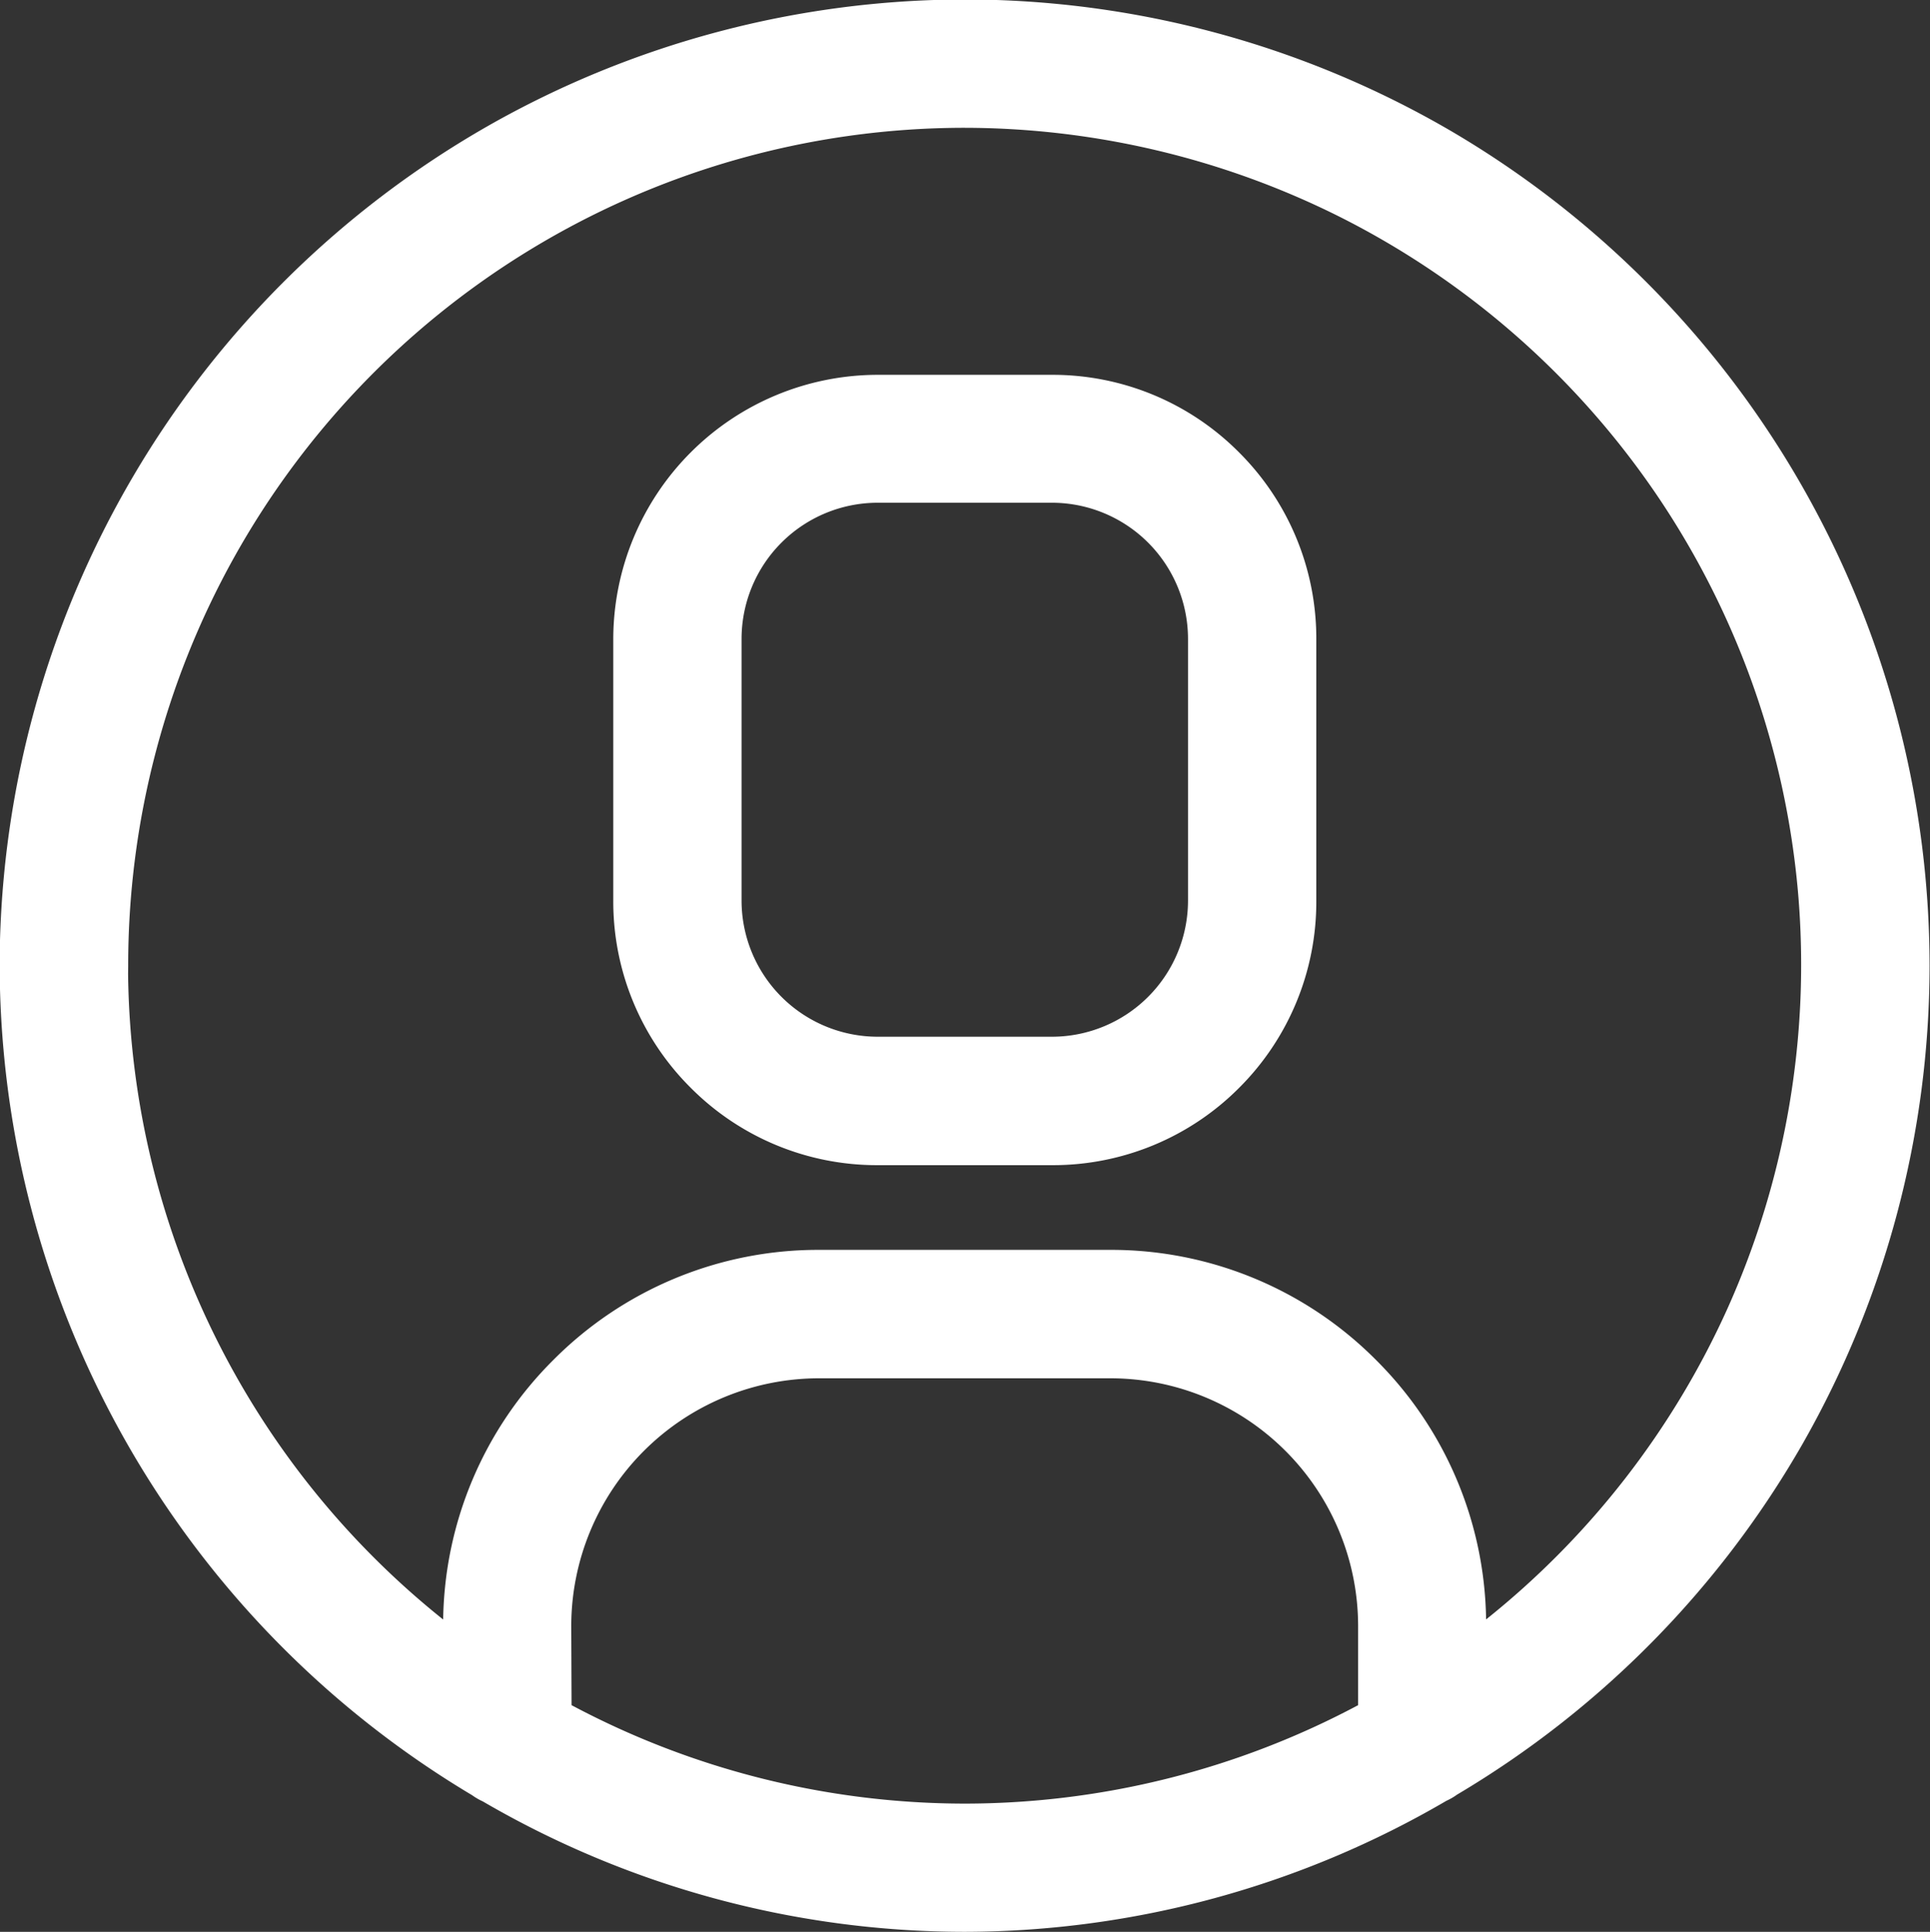
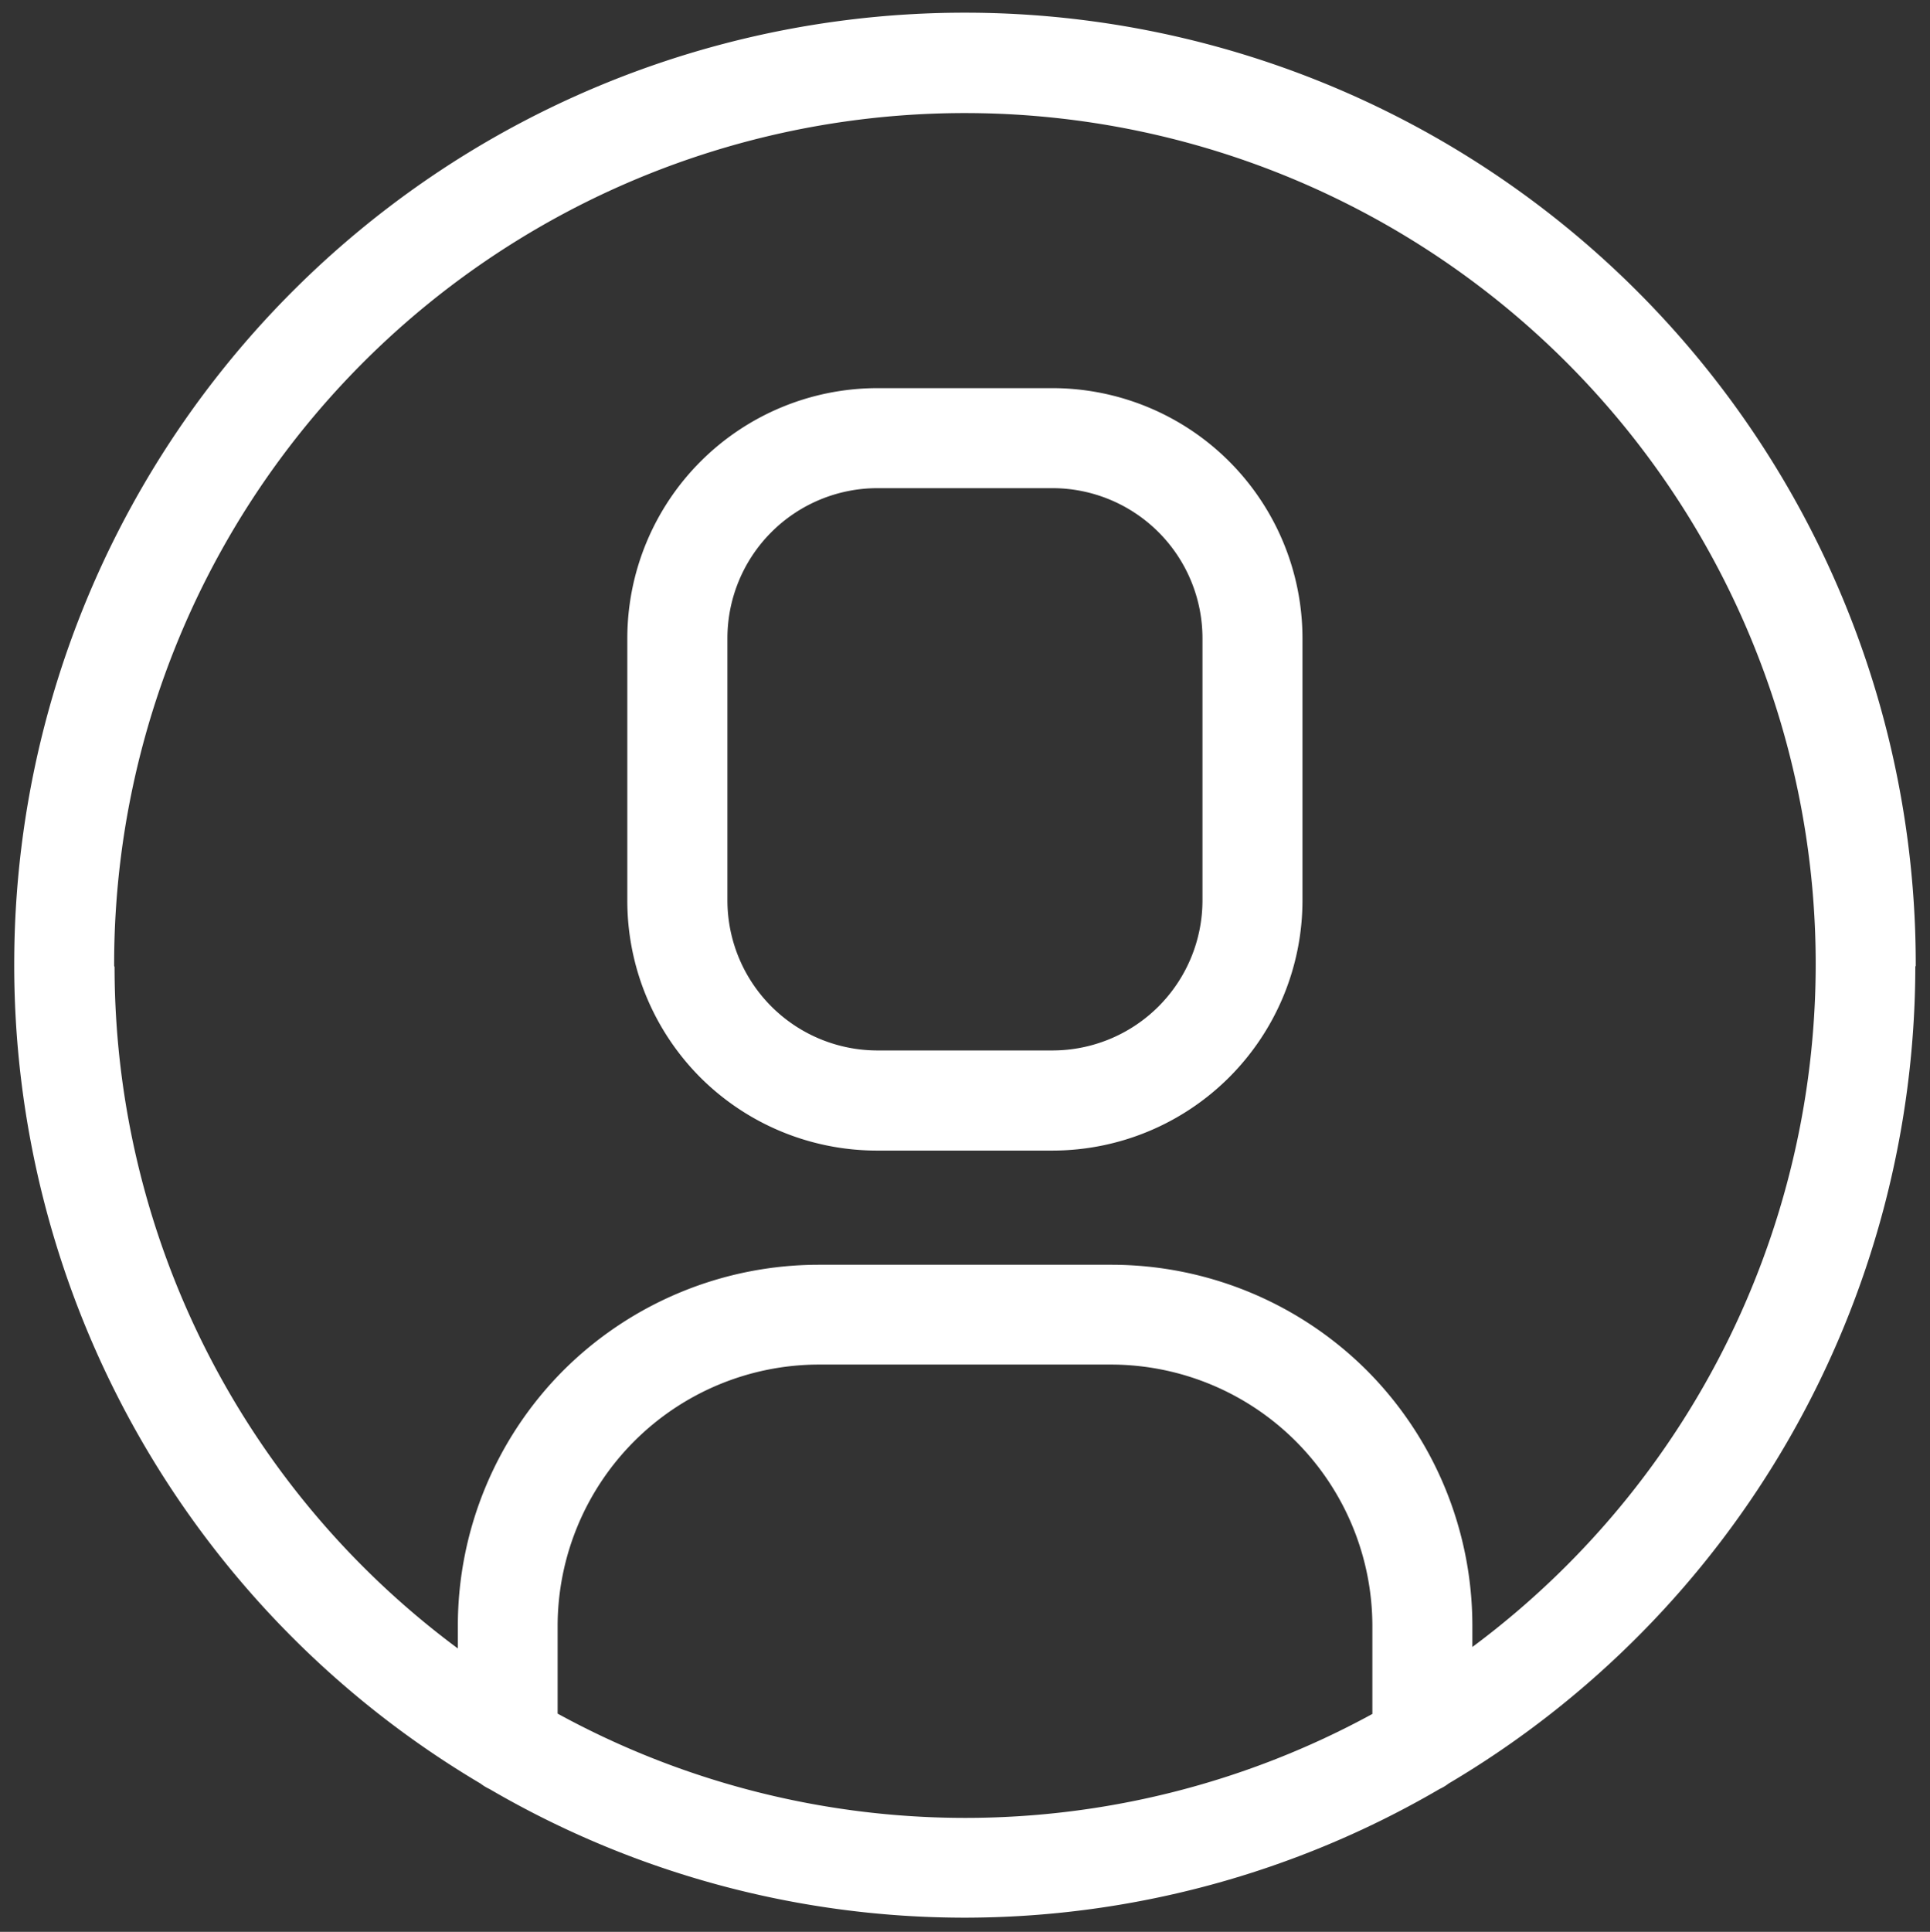
<svg xmlns="http://www.w3.org/2000/svg" width="18.278" height="18.291" viewBox="0 0 18.278 18.291">
  <rect x="0" y="0" width="18.278" height="18.291" fill="#333333" stroke="none" />
  <defs>
    <style>.a{fill:#fff;}</style>
  </defs>
  <g transform="translate(0.15 0.15)">
    <path class="a" d="M20.176-77.3h1.655a2.37,2.37,0,0,0,1.675-.694,2.37,2.37,0,0,0,.694-1.676v-2.48a2.37,2.37,0,0,0-.694-1.675,2.37,2.37,0,0,0-1.675-.694H20.176a2.37,2.37,0,0,0-2.37,2.37v2.48A2.37,2.37,0,0,0,18.5-77.99,2.37,2.37,0,0,0,20.176-77.3Zm-1.422-4.85a1.422,1.422,0,0,1,1.422-1.422h1.655a1.422,1.422,0,0,1,1.422,1.422v2.48a1.422,1.422,0,0,1-1.422,1.422H20.176a1.422,1.422,0,0,1-1.422-1.422Zm11.254,3.1a9.008,9.008,0,0,0-4.472-7.8,9.006,9.006,0,0,0-8.986-.046A9.008,9.008,0,0,0,12-79.133a9.006,9.006,0,0,0,4.417,7.827.434.434,0,0,0,.084.051A8.93,8.93,0,0,0,21-70.037a8.93,8.93,0,0,0,4.5-1.219.434.434,0,0,0,.084-.051,9,9,0,0,0,4.42-7.734Zm-17.062,0a8.056,8.056,0,0,1,3.818-6.868,8.055,8.055,0,0,1,7.851-.35,8.058,8.058,0,0,1,4.415,6.5,8.056,8.056,0,0,1-3.221,7.168V-72.8a3.426,3.426,0,0,0-1-2.419,3.426,3.426,0,0,0-2.419-1H19.62a3.426,3.426,0,0,0-2.419,1,3.426,3.426,0,0,0-1,2.419v.214a8.038,8.038,0,0,1-3.251-6.451Zm4.2,7.071V-72.8a2.478,2.478,0,0,1,2.474-2.474h2.768A2.478,2.478,0,0,1,24.862-72.8v.834A8.042,8.042,0,0,1,17.146-71.969Z" transform="translate(-12.015 88.044)" />
-     <path class="a" d="M20.986-69.919a9.071,9.071,0,0,1-4.565-1.235.573.573,0,0,1-.1-.058,9.169,9.169,0,0,1-4.475-7.939,9.171,9.171,0,0,1,4.62-7.864,9.155,9.155,0,0,1,4.519-1.2,9.148,9.148,0,0,1,4.6,1.242,9.17,9.17,0,0,1,4.538,7.911h0a9.148,9.148,0,0,1-1.2,4.518,9.151,9.151,0,0,1-3.275,3.326.572.572,0,0,1-.1.058A9.072,9.072,0,0,1,20.986-69.919Zm0-18.023a8.887,8.887,0,0,0-4.387,1.16,8.9,8.9,0,0,0-4.485,7.634,8.9,8.9,0,0,0,4.351,7.71l.014.01a.3.3,0,0,0,.058.035l.011.006a8.8,8.8,0,0,0,4.435,1.2,8.8,8.8,0,0,0,4.435-1.2l.011-.006a.3.3,0,0,0,.058-.035l.015-.01a8.883,8.883,0,0,0,3.186-3.233,8.88,8.88,0,0,0,1.168-4.386h0a8.9,8.9,0,0,0-4.406-7.679A8.88,8.88,0,0,0,20.988-87.943Zm0,17.077a8.2,8.2,0,0,1-3.922-1L17-71.906v-.913A2.616,2.616,0,0,1,19.6-75.428h2.768A2.616,2.616,0,0,1,24.98-72.82v.913l-.07.038A8.2,8.2,0,0,1,20.988-70.866Zm-3.724-1.2a7.931,7.931,0,0,0,3.724.932,7.932,7.932,0,0,0,3.725-.932v-.754a2.348,2.348,0,0,0-2.341-2.341H19.6a2.348,2.348,0,0,0-2.341,2.341Zm8.4-.274v-.48a3.271,3.271,0,0,0-.964-2.324,3.271,3.271,0,0,0-2.324-.964H19.6a3.271,3.271,0,0,0-2.324.964,3.271,3.271,0,0,0-.964,2.324v.479L16.1-72.5A8.206,8.206,0,0,1,12.8-79.057v-.086h0a8.209,8.209,0,0,1,1.032-3.91,8.209,8.209,0,0,1,2.85-2.985,8.184,8.184,0,0,1,4.309-1.225,8.23,8.23,0,0,1,3.672.87,8.212,8.212,0,0,1,3.1,2.72,8.209,8.209,0,0,1,1.384,3.889,8.209,8.209,0,0,1-.688,4.07A8.208,8.208,0,0,1,25.874-72.5Zm-12.6-6.652a7.941,7.941,0,0,0,2.984,6.115,3.536,3.536,0,0,1,1.042-2.456A3.536,3.536,0,0,1,19.6-76.376h2.768a3.537,3.537,0,0,1,2.513,1.043,3.535,3.535,0,0,1,1.042,2.456,7.942,7.942,0,0,0,2.288-2.948,7.941,7.941,0,0,0,.666-3.937,7.941,7.941,0,0,0-1.338-3.762,7.944,7.944,0,0,0-3-2.632A7.961,7.961,0,0,0,20.988-87a7.917,7.917,0,0,0-4.168,1.185,7.941,7.941,0,0,0-2.757,2.888,7.94,7.94,0,0,0-1,3.866Zm8.751,1.813H20.16a2.487,2.487,0,0,1-1.77-.733,2.487,2.487,0,0,1-.733-1.77v-2.48a2.506,2.506,0,0,1,2.5-2.5h1.655a2.487,2.487,0,0,1,1.77.733,2.487,2.487,0,0,1,.733,1.77v2.48a2.487,2.487,0,0,1-.733,1.77A2.487,2.487,0,0,1,21.815-77.178ZM20.16-84.4a2.239,2.239,0,0,0-2.236,2.236v2.48a2.221,2.221,0,0,0,.655,1.581,2.221,2.221,0,0,0,1.581.655h1.655A2.221,2.221,0,0,0,23.4-78.1a2.221,2.221,0,0,0,.655-1.581v-2.48a2.221,2.221,0,0,0-.655-1.581,2.221,2.221,0,0,0-1.581-.655Zm1.655,6.272H20.16A1.557,1.557,0,0,1,18.6-79.682v-2.48a1.557,1.557,0,0,1,1.556-1.556h1.655a1.557,1.557,0,0,1,1.556,1.556v2.48A1.557,1.557,0,0,1,21.815-78.126ZM20.16-83.45a1.29,1.29,0,0,0-1.288,1.288v2.48a1.29,1.29,0,0,0,1.288,1.288h1.655A1.29,1.29,0,0,0,23.1-79.682v-2.48a1.29,1.29,0,0,0-1.288-1.288Z" transform="translate(-11.999 88.06)" />
  </g>
</svg>